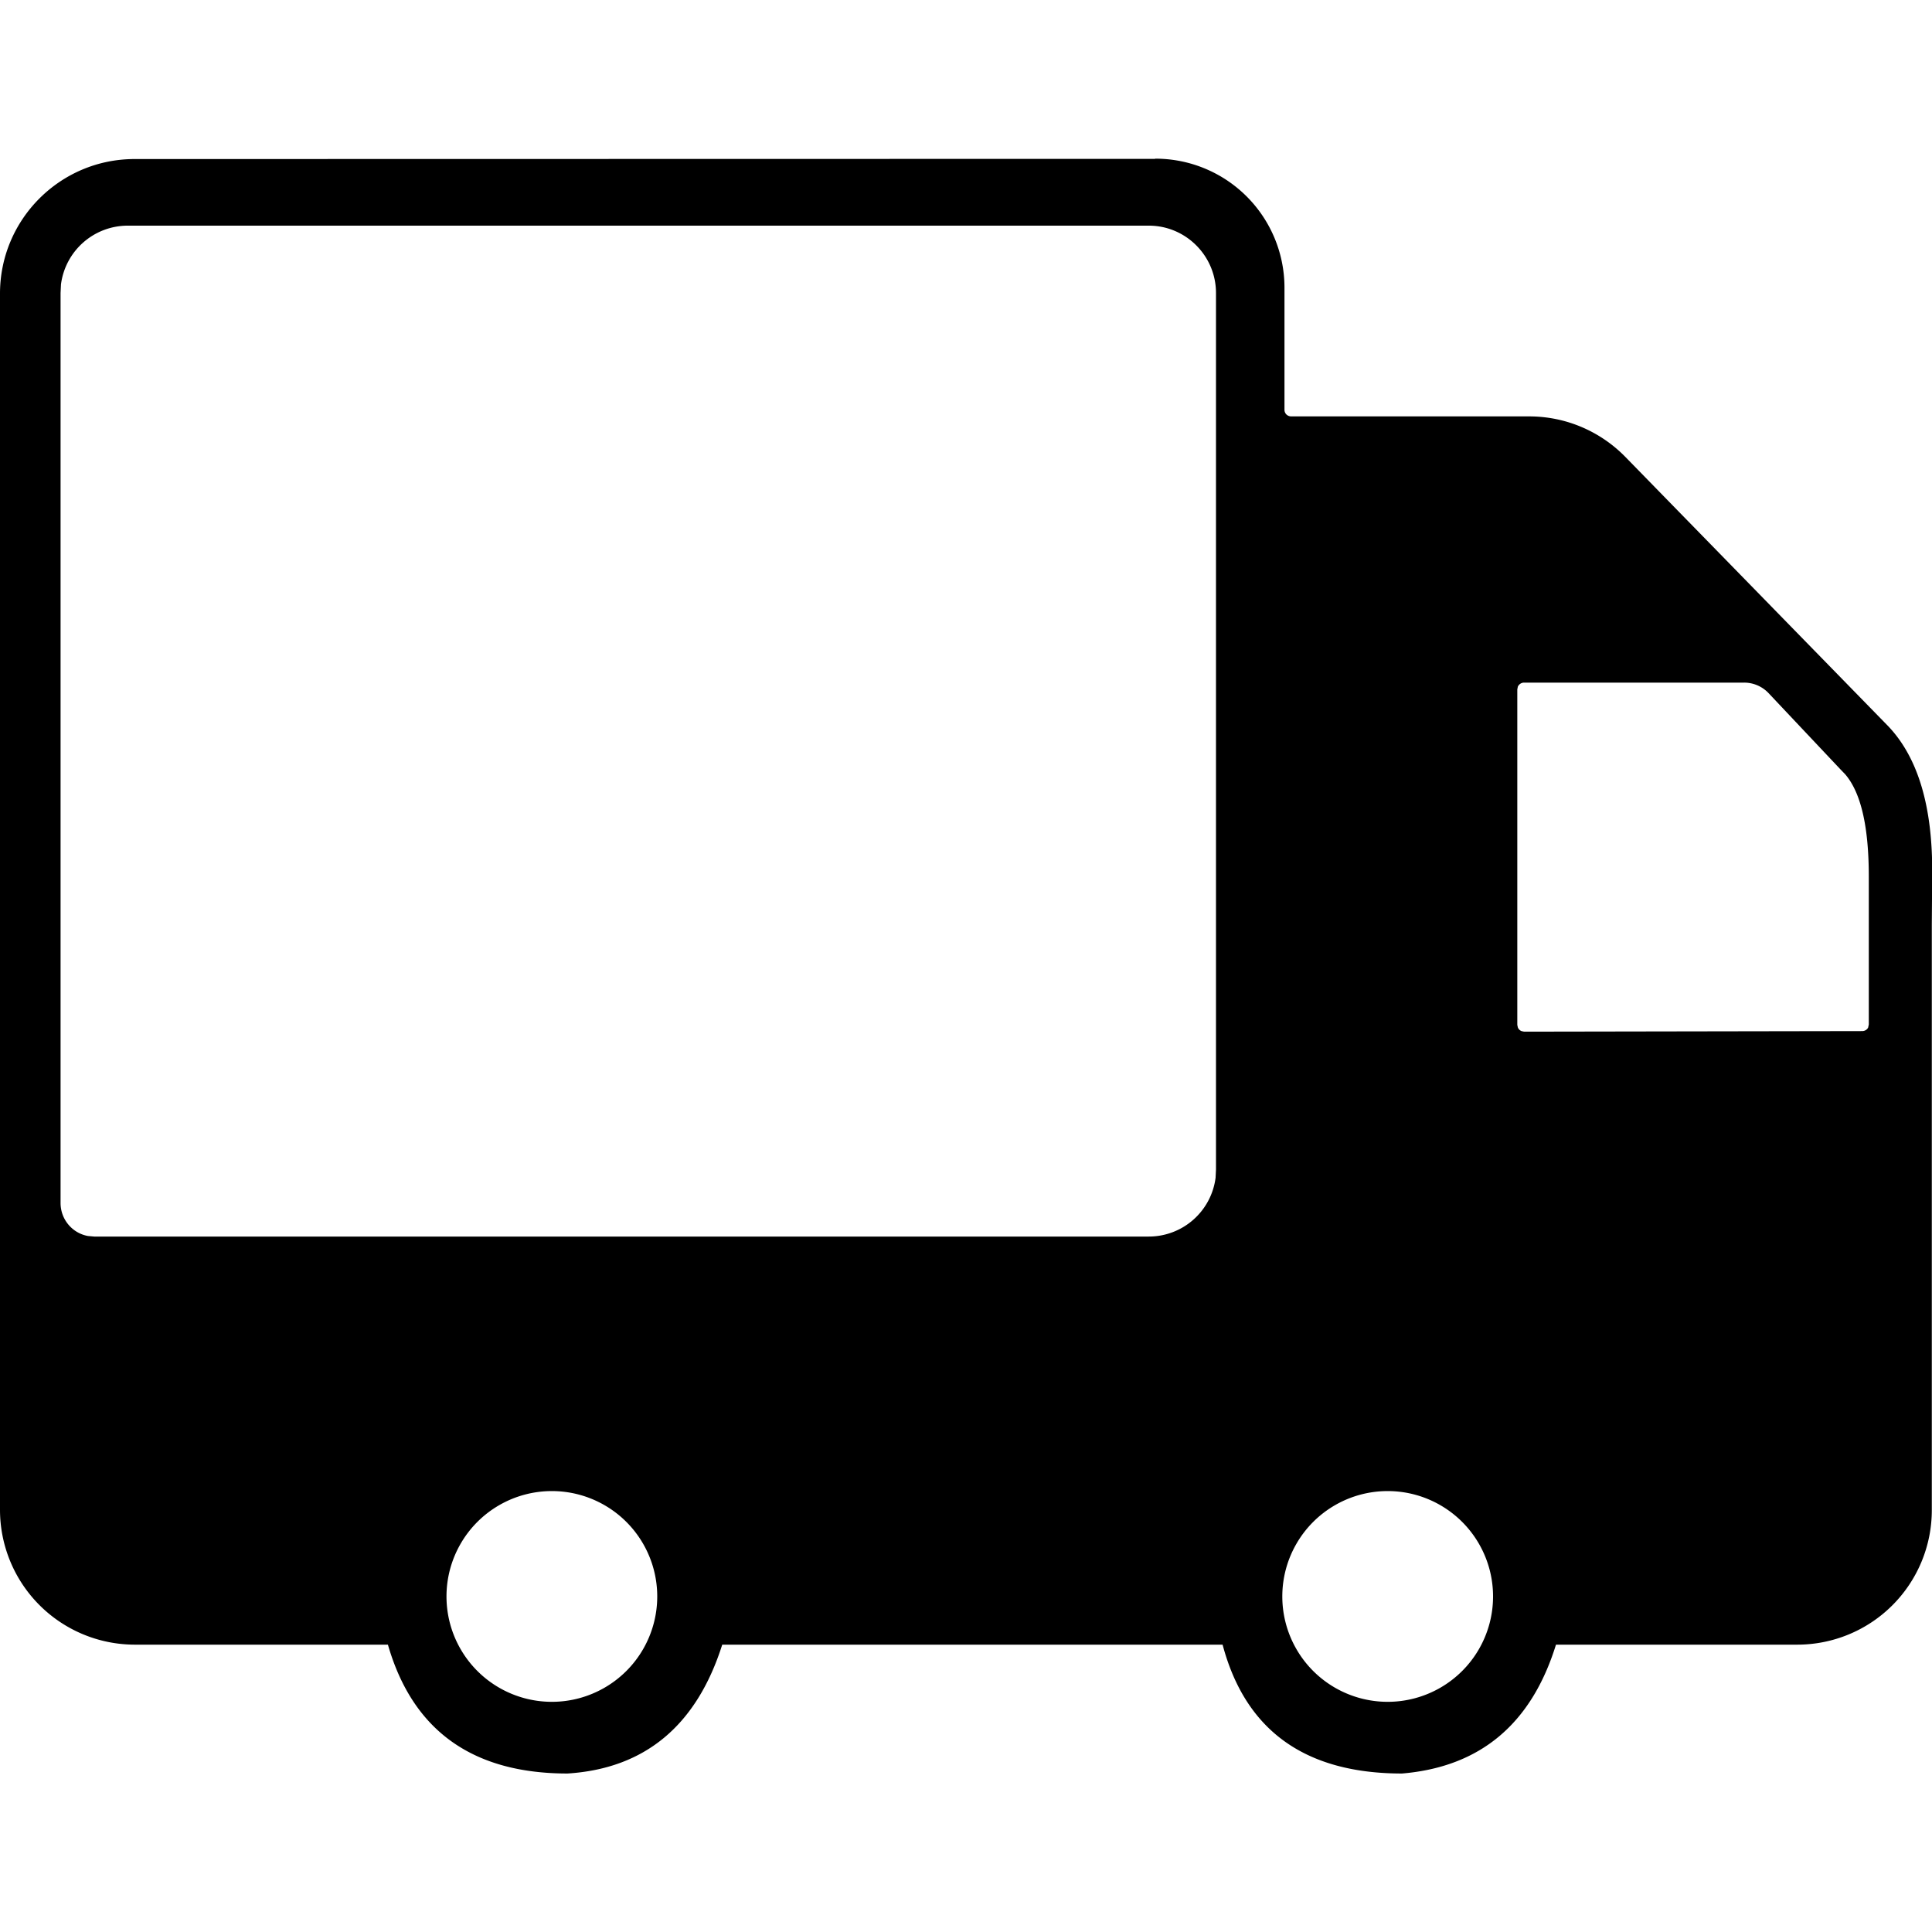
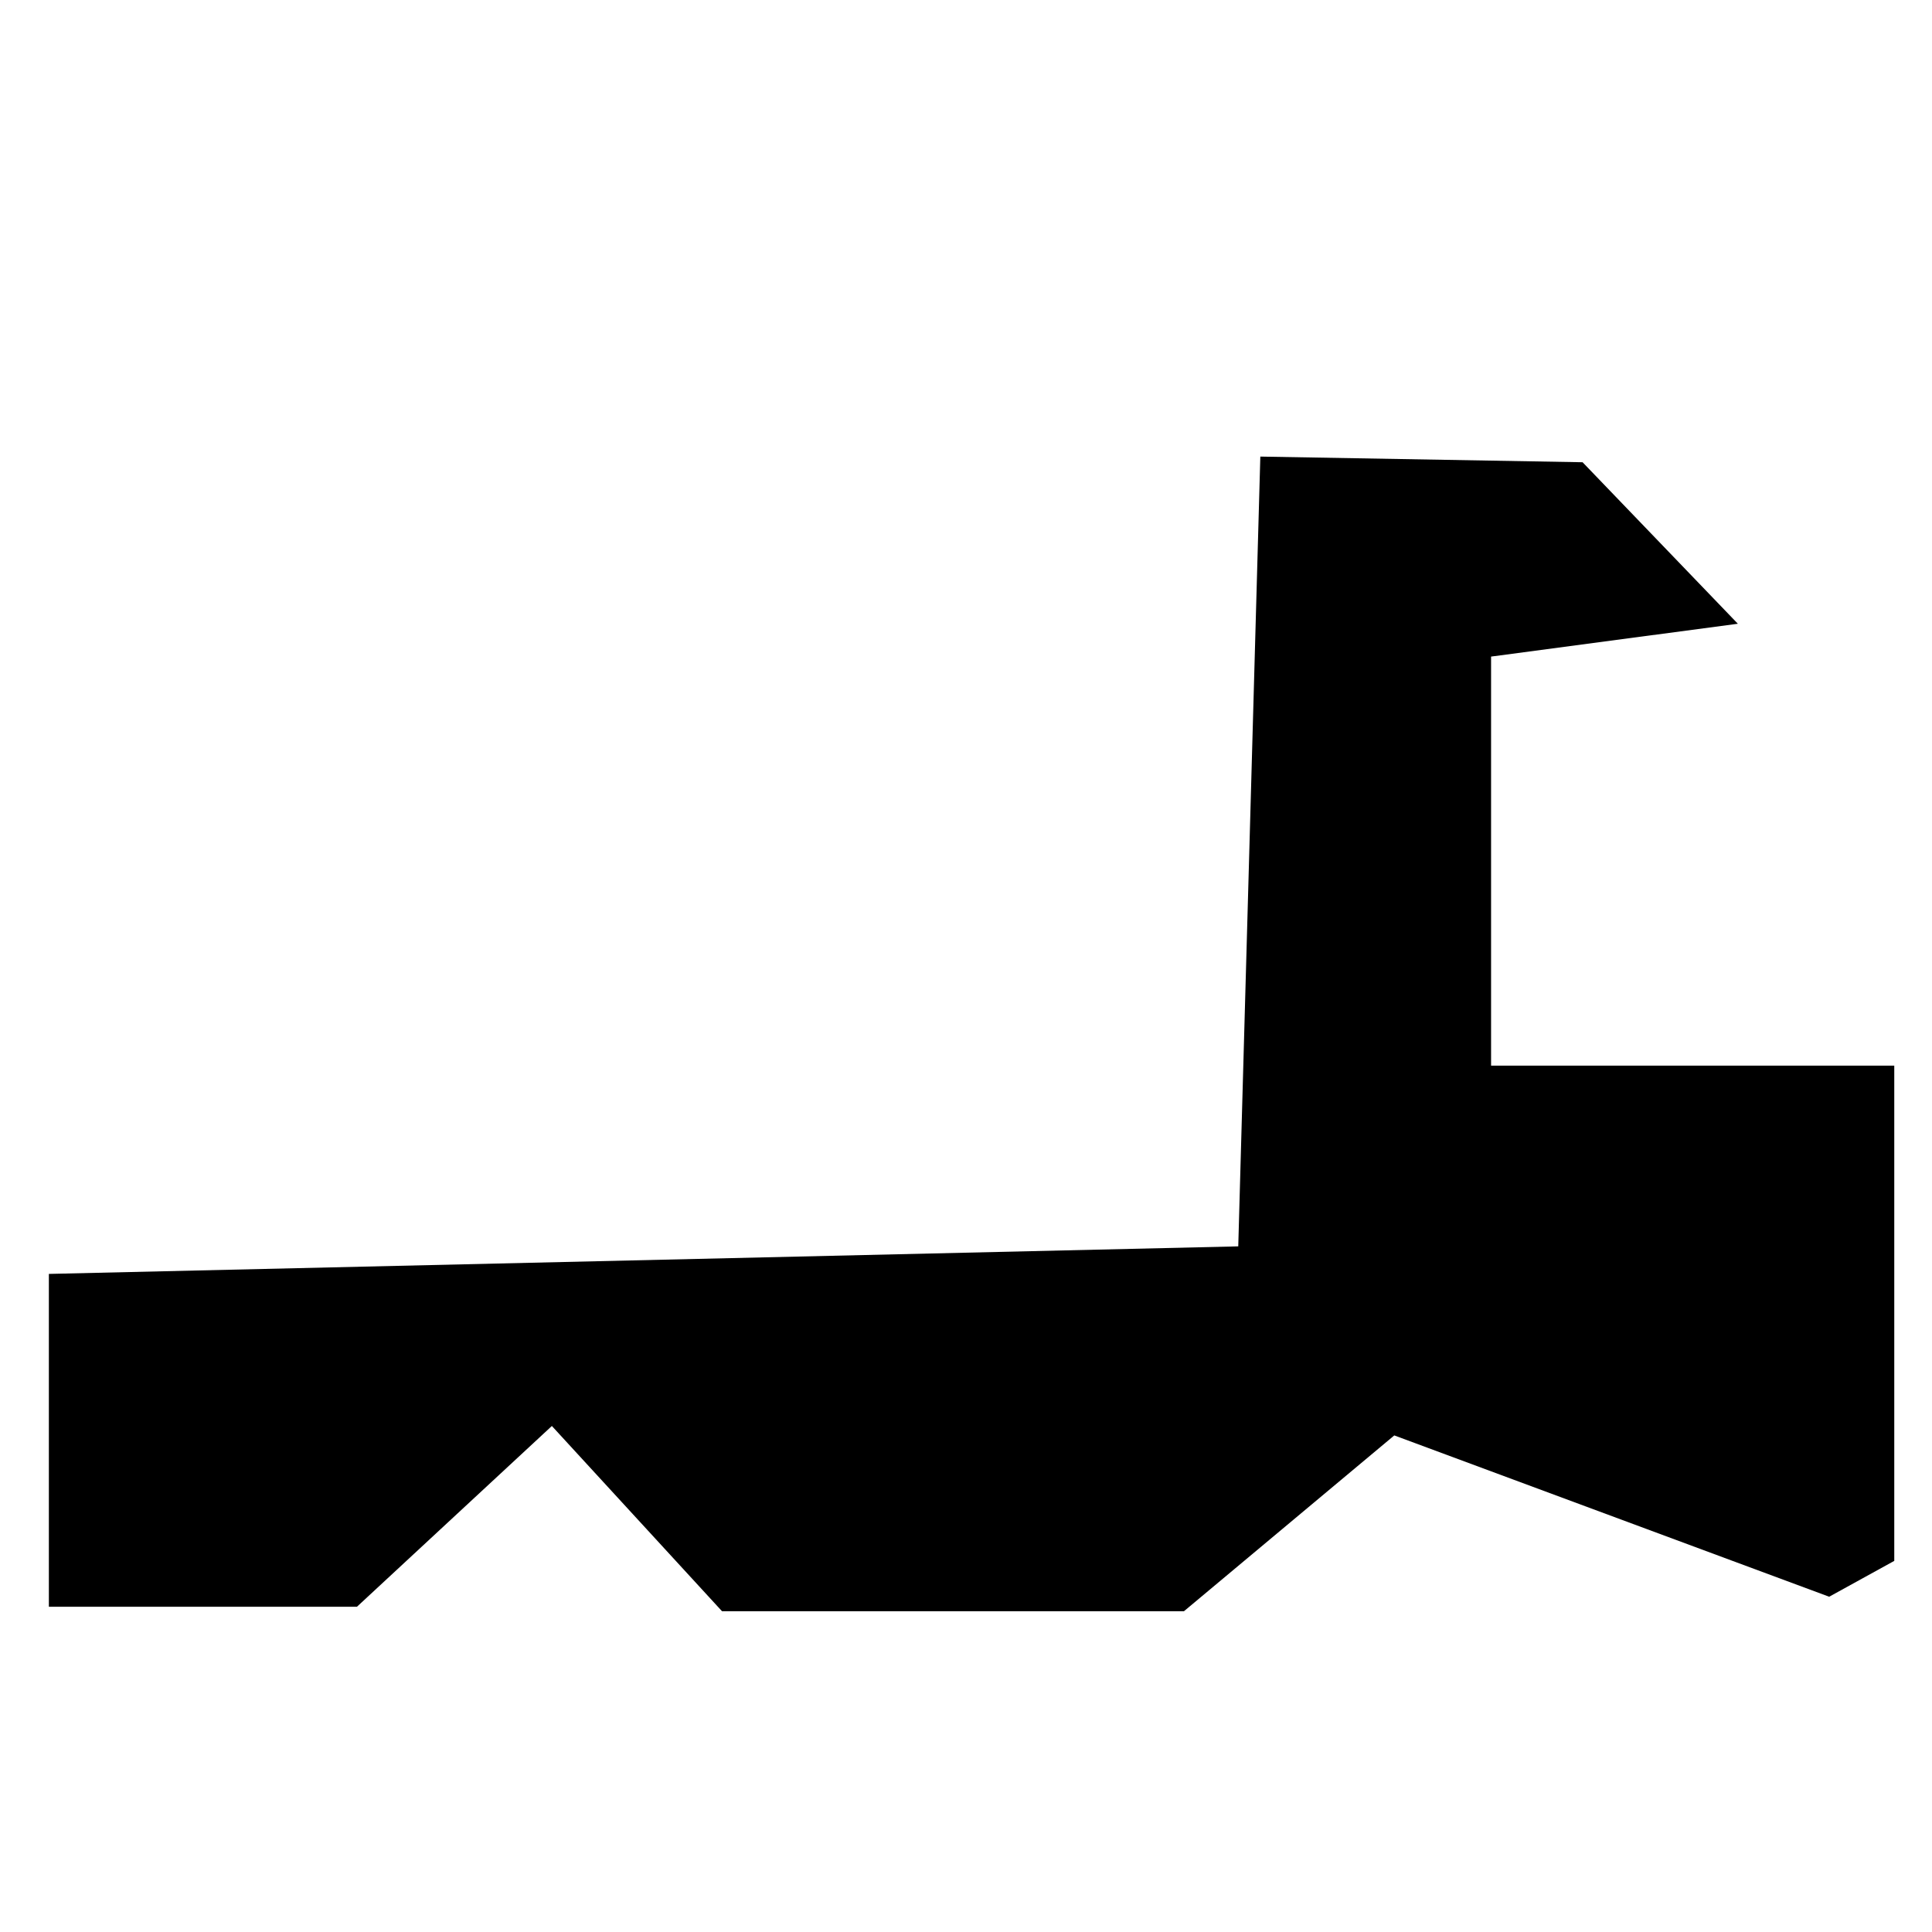
<svg xmlns="http://www.w3.org/2000/svg" viewBox="0 0 1024 1024">
  <defs />
-   <path d="M921.1 330.6L790.3 348v216.8H1004v262.5l-34.5 19h-145L739 760.8 627.5 854H382.7l-90.2-98.2-103.3 95.8H25.9V675.2l630.4-14.6L668 242l170.8 3z" />
-   <path fill="currentColor" d="M612.2 84.1h.2a68.4 68.4 0 0168.4 68.1v65c0 2 1.6 3.5 3.6 3.5h126.1c20 0 38.1 8.3 51 21.5L1000.9 385c15.8 16.7 23.5 42.8 23.2 78.4l-.2 26.7v310.3a71.3 71.3 0 01-71.2 71.3h-128c-13 42-40.1 64.8-81.6 68.3-51.4 0-83-22.8-95.1-68.3H382.8c-13.6 42.9-41 65.7-82 68.3-50.4 0-82.1-22.8-95.2-68.3H71.3A71.5 71.5 0 010 800.3V155.6c0-39.4 32-71.3 71.3-71.3l540.9-.1zM292.5 790.3a55.8 55.8 0 100 111.7 55.8 55.8 0 100-111.7zm443 0a55.8 55.8 0 100 111.7 55.8 55.8 0 100-111.7zm88.8-531.9H697.5c-9.9 0-17.9 8-17.9 17.9v344.9a71.3 71.3 0 01-71.3 71.3H50c-9.8 0-17.8 8-17.8 17.9v88.8c0 19.7 16 35.6 35.6 35.6H200c1.7 0 3.1-1.2 3.5-2.8 9.1-49 38.8-74.5 89.1-76.3 52.7 1.6 83.2 27 91.4 76.2.3 1.7 1.7 3 3.5 3h254.2c1.7 0 3.1-1.3 3.4-3 9.8-52.2 40-77.7 90.4-76.2 49.6-.1 79 23 88.6 69.2l1.2 6.8H955c19.7 0 35.6-16 35.6-35.7V600.9c0-9.9-8-17.8-17.8-17.8h-185c-9.8 0-17.8-8-17.8-17.9v-220c0-9.9 8-17.9 17.8-17.9h104.9a3.6 3.6 0 002.5-6L837 263.6a17.8 17.8 0 00-12.5-5.2zM609 119.6H67.7a35.7 35.7 0 00-35.4 31.3v.2l-.2 4.2v482.3c0 8.7 6.2 16 14.5 17.5l3.3.3h559a35.7 35.7 0 0035.4-31.3v-.2l.2-4.1V155.3c0-19.7-16-35.7-35.6-35.7zm315.5 242.2H807.8c-1.5 0-2.7.9-3.3 2.1l-.3 1.5v177.8l.3 1.4c.4.9 1 1.5 1.9 1.9l1.4.3 179.2-.3c1.4 0 2.7-.8 3.2-2v-.1l.3-1.4v-78.4c0-26.3-4.1-44.4-12.5-54.2l-2.6-2.7-38-40.3a17.8 17.8 0 00-13-5.6z" />
+   <path d="M921.1 330.6L790.3 348v216.8H1004v262.5l-34.5 19L739 760.8 627.5 854H382.7l-90.2-98.2-103.3 95.8H25.9V675.2l630.4-14.6L668 242l170.8 3z" />
</svg>